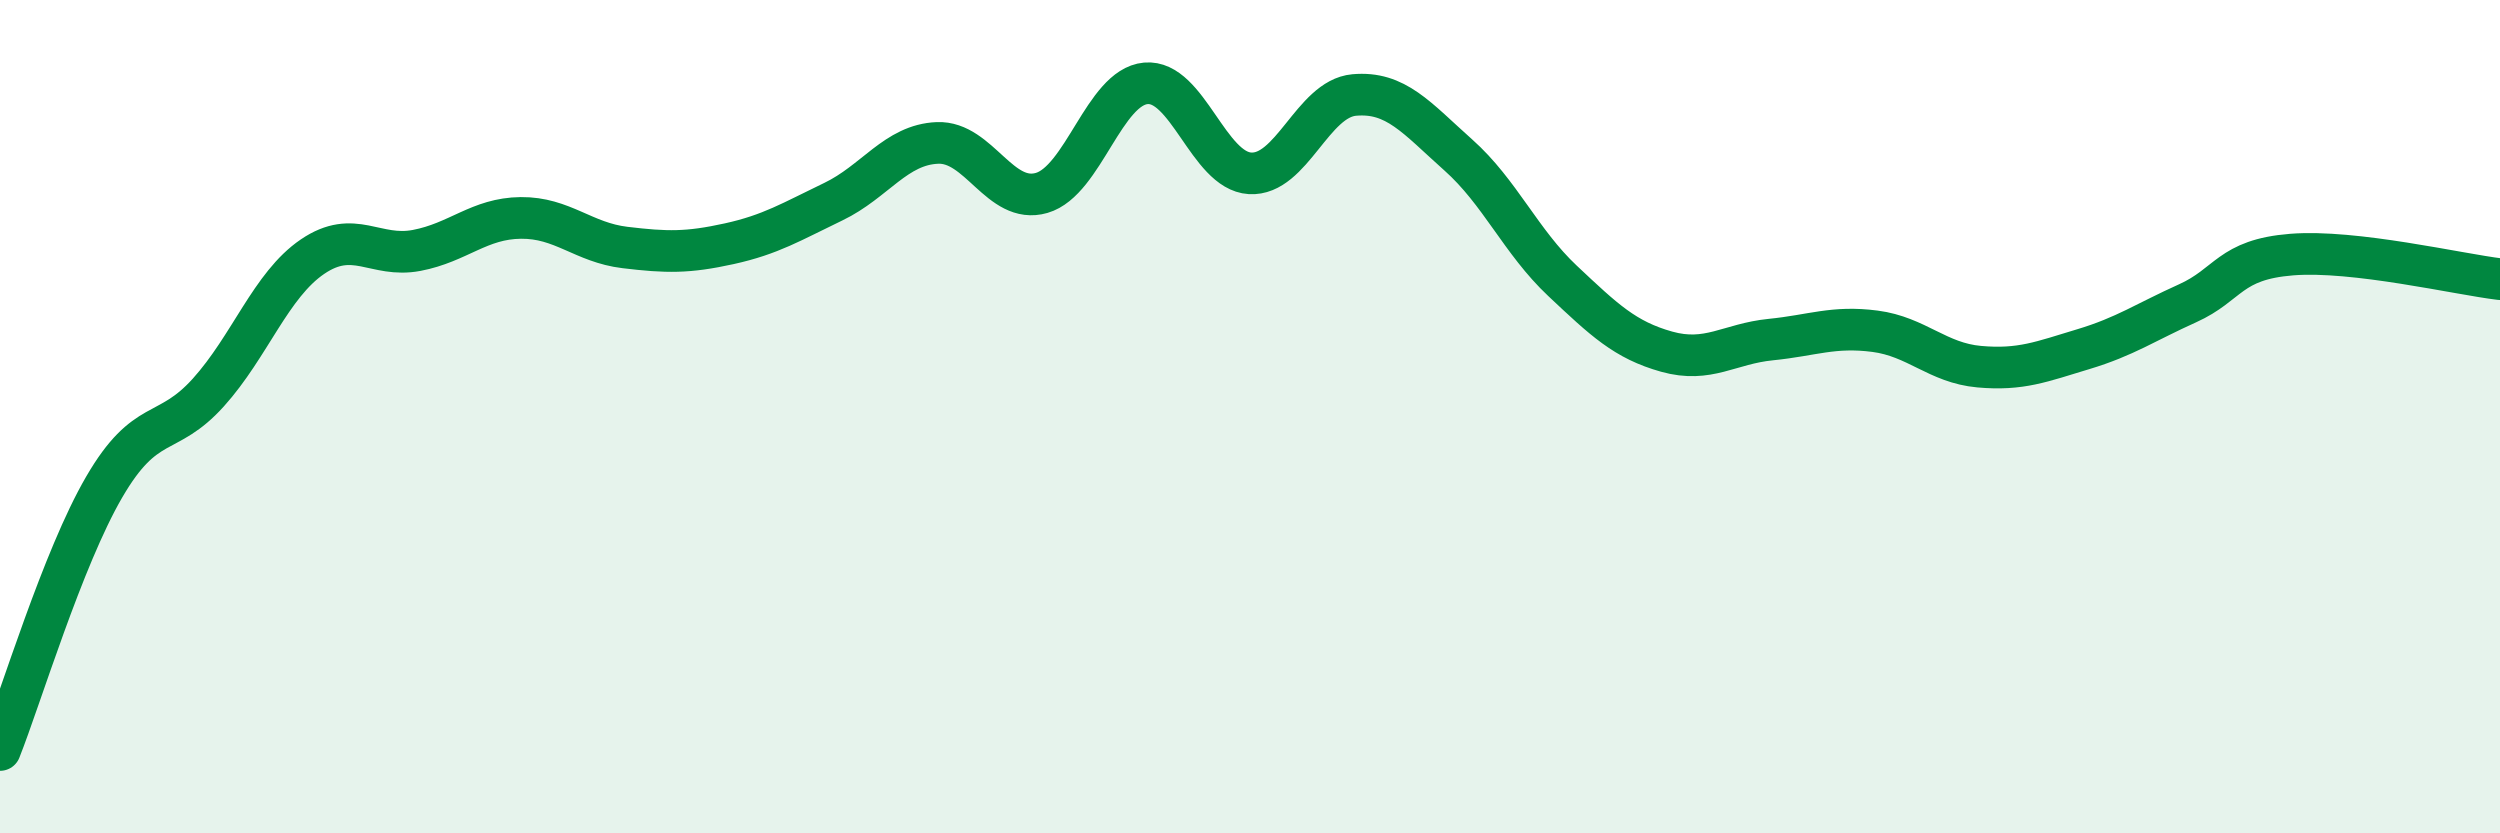
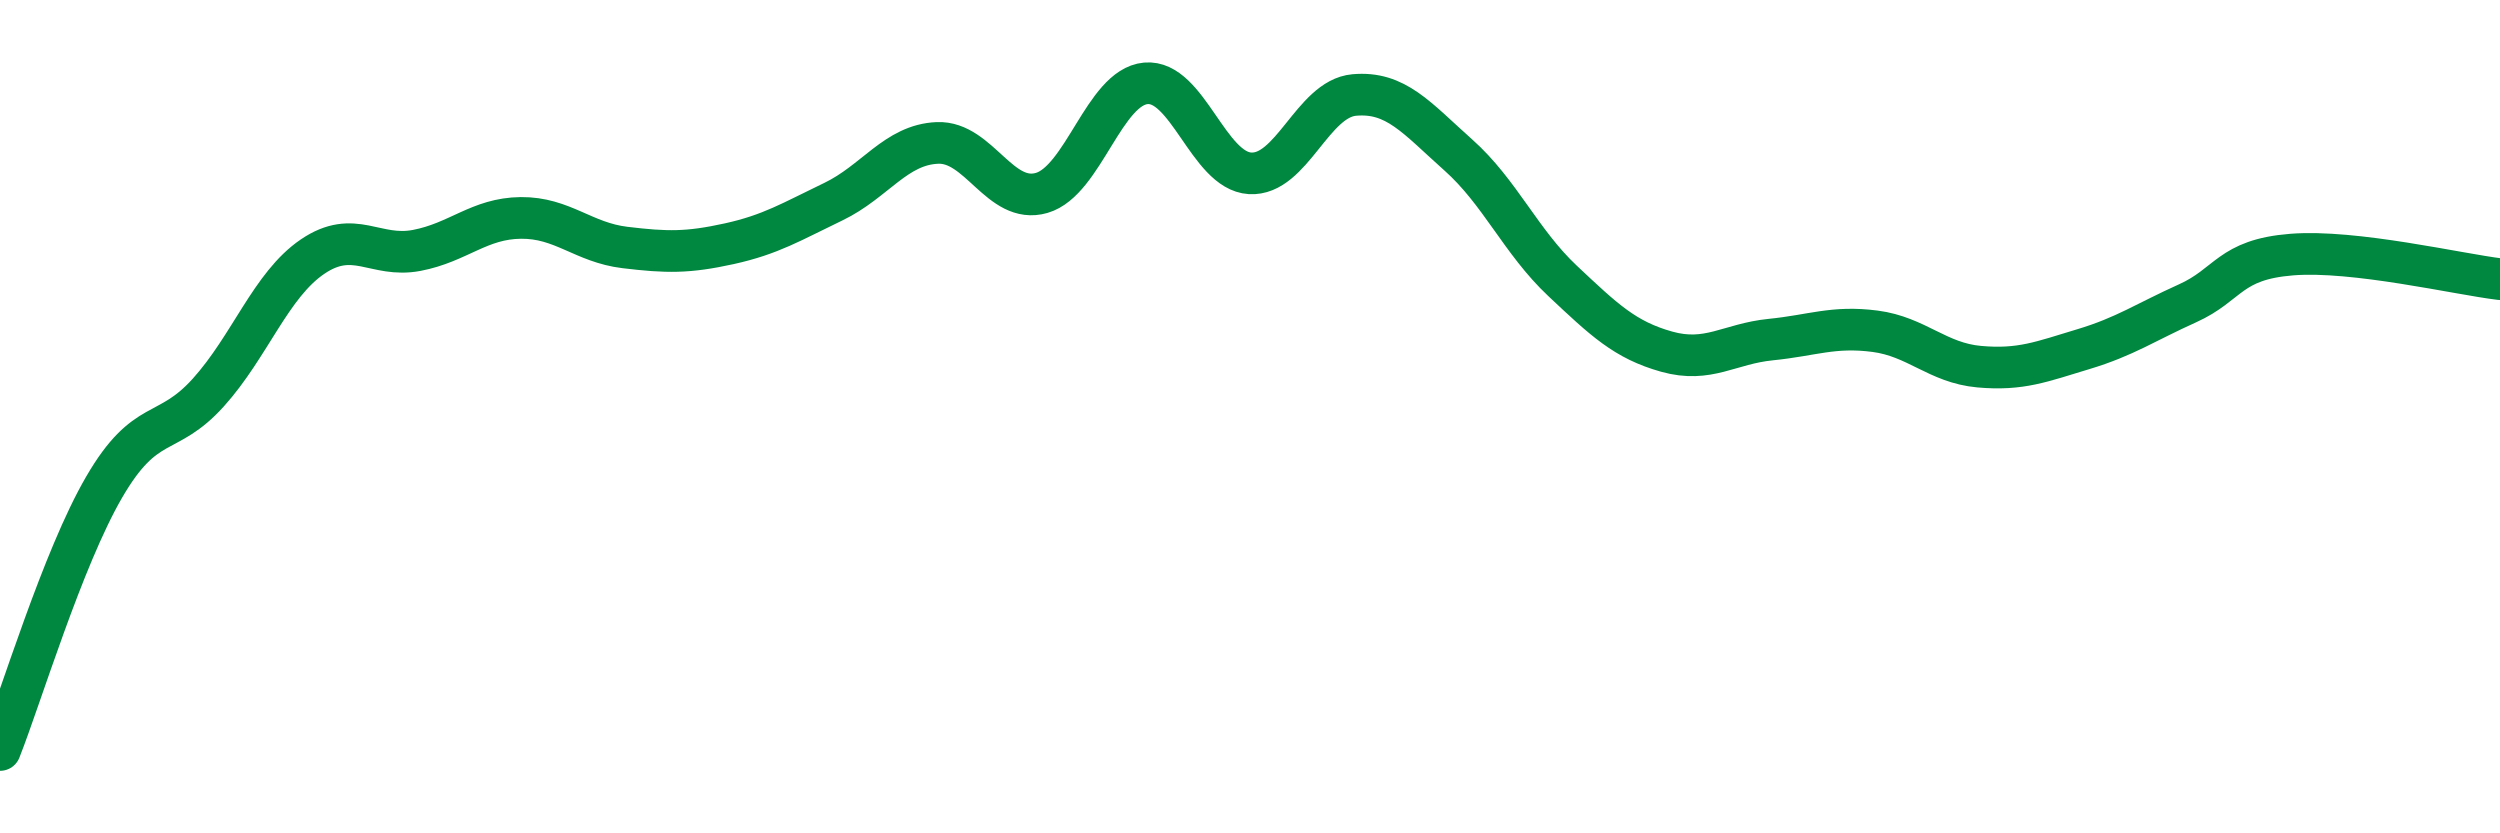
<svg xmlns="http://www.w3.org/2000/svg" width="60" height="20" viewBox="0 0 60 20">
-   <path d="M 0,18 C 0.5,16.74 1.5,13.41 2.5,11.69 C 3.5,9.97 4,10.53 5,9.42 C 6,8.31 6.5,6.84 7.5,6.16 C 8.5,5.48 9,6.2 10,6.01 C 11,5.82 11.5,5.24 12.5,5.23 C 13.5,5.22 14,5.82 15,5.94 C 16,6.06 16.5,6.07 17.5,5.85 C 18.5,5.63 19,5.32 20,4.84 C 21,4.36 21.5,3.47 22.5,3.43 C 23.5,3.39 24,4.92 25,4.63 C 26,4.34 26.5,2.09 27.5,2 C 28.5,1.91 29,4.1 30,4.16 C 31,4.22 31.5,2.37 32.5,2.28 C 33.5,2.19 34,2.83 35,3.72 C 36,4.61 36.5,5.8 37.5,6.74 C 38.5,7.68 39,8.16 40,8.44 C 41,8.72 41.5,8.25 42.5,8.15 C 43.5,8.05 44,7.82 45,7.95 C 46,8.08 46.5,8.71 47.5,8.8 C 48.5,8.89 49,8.68 50,8.38 C 51,8.08 51.5,7.73 52.5,7.28 C 53.5,6.83 53.5,6.23 55,6.11 C 56.5,5.99 59,6.58 60,6.7L60 20L0 20Z" fill="#008740" opacity="0.1" stroke-linecap="round" stroke-linejoin="round" />
  <path d="M 0,18 C 0.5,16.74 1.5,13.41 2.5,11.69 C 3.5,9.97 4,10.53 5,9.42 C 6,8.31 6.5,6.84 7.5,6.16 C 8.5,5.48 9,6.2 10,6.01 C 11,5.82 11.5,5.24 12.5,5.23 C 13.5,5.22 14,5.82 15,5.94 C 16,6.06 16.5,6.07 17.5,5.85 C 18.5,5.63 19,5.32 20,4.84 C 21,4.36 21.5,3.47 22.5,3.43 C 23.5,3.39 24,4.92 25,4.63 C 26,4.34 26.5,2.09 27.5,2 C 28.5,1.91 29,4.1 30,4.16 C 31,4.22 31.5,2.37 32.5,2.28 C 33.5,2.19 34,2.83 35,3.72 C 36,4.61 36.5,5.8 37.5,6.74 C 38.5,7.68 39,8.16 40,8.44 C 41,8.72 41.5,8.25 42.5,8.15 C 43.5,8.05 44,7.82 45,7.95 C 46,8.08 46.5,8.71 47.5,8.8 C 48.5,8.89 49,8.68 50,8.38 C 51,8.08 51.5,7.73 52.5,7.28 C 53.5,6.83 53.5,6.23 55,6.11 C 56.5,5.99 59,6.58 60,6.7" stroke="#008740" stroke-width="1" fill="none" stroke-linecap="round" stroke-linejoin="round" />
</svg>